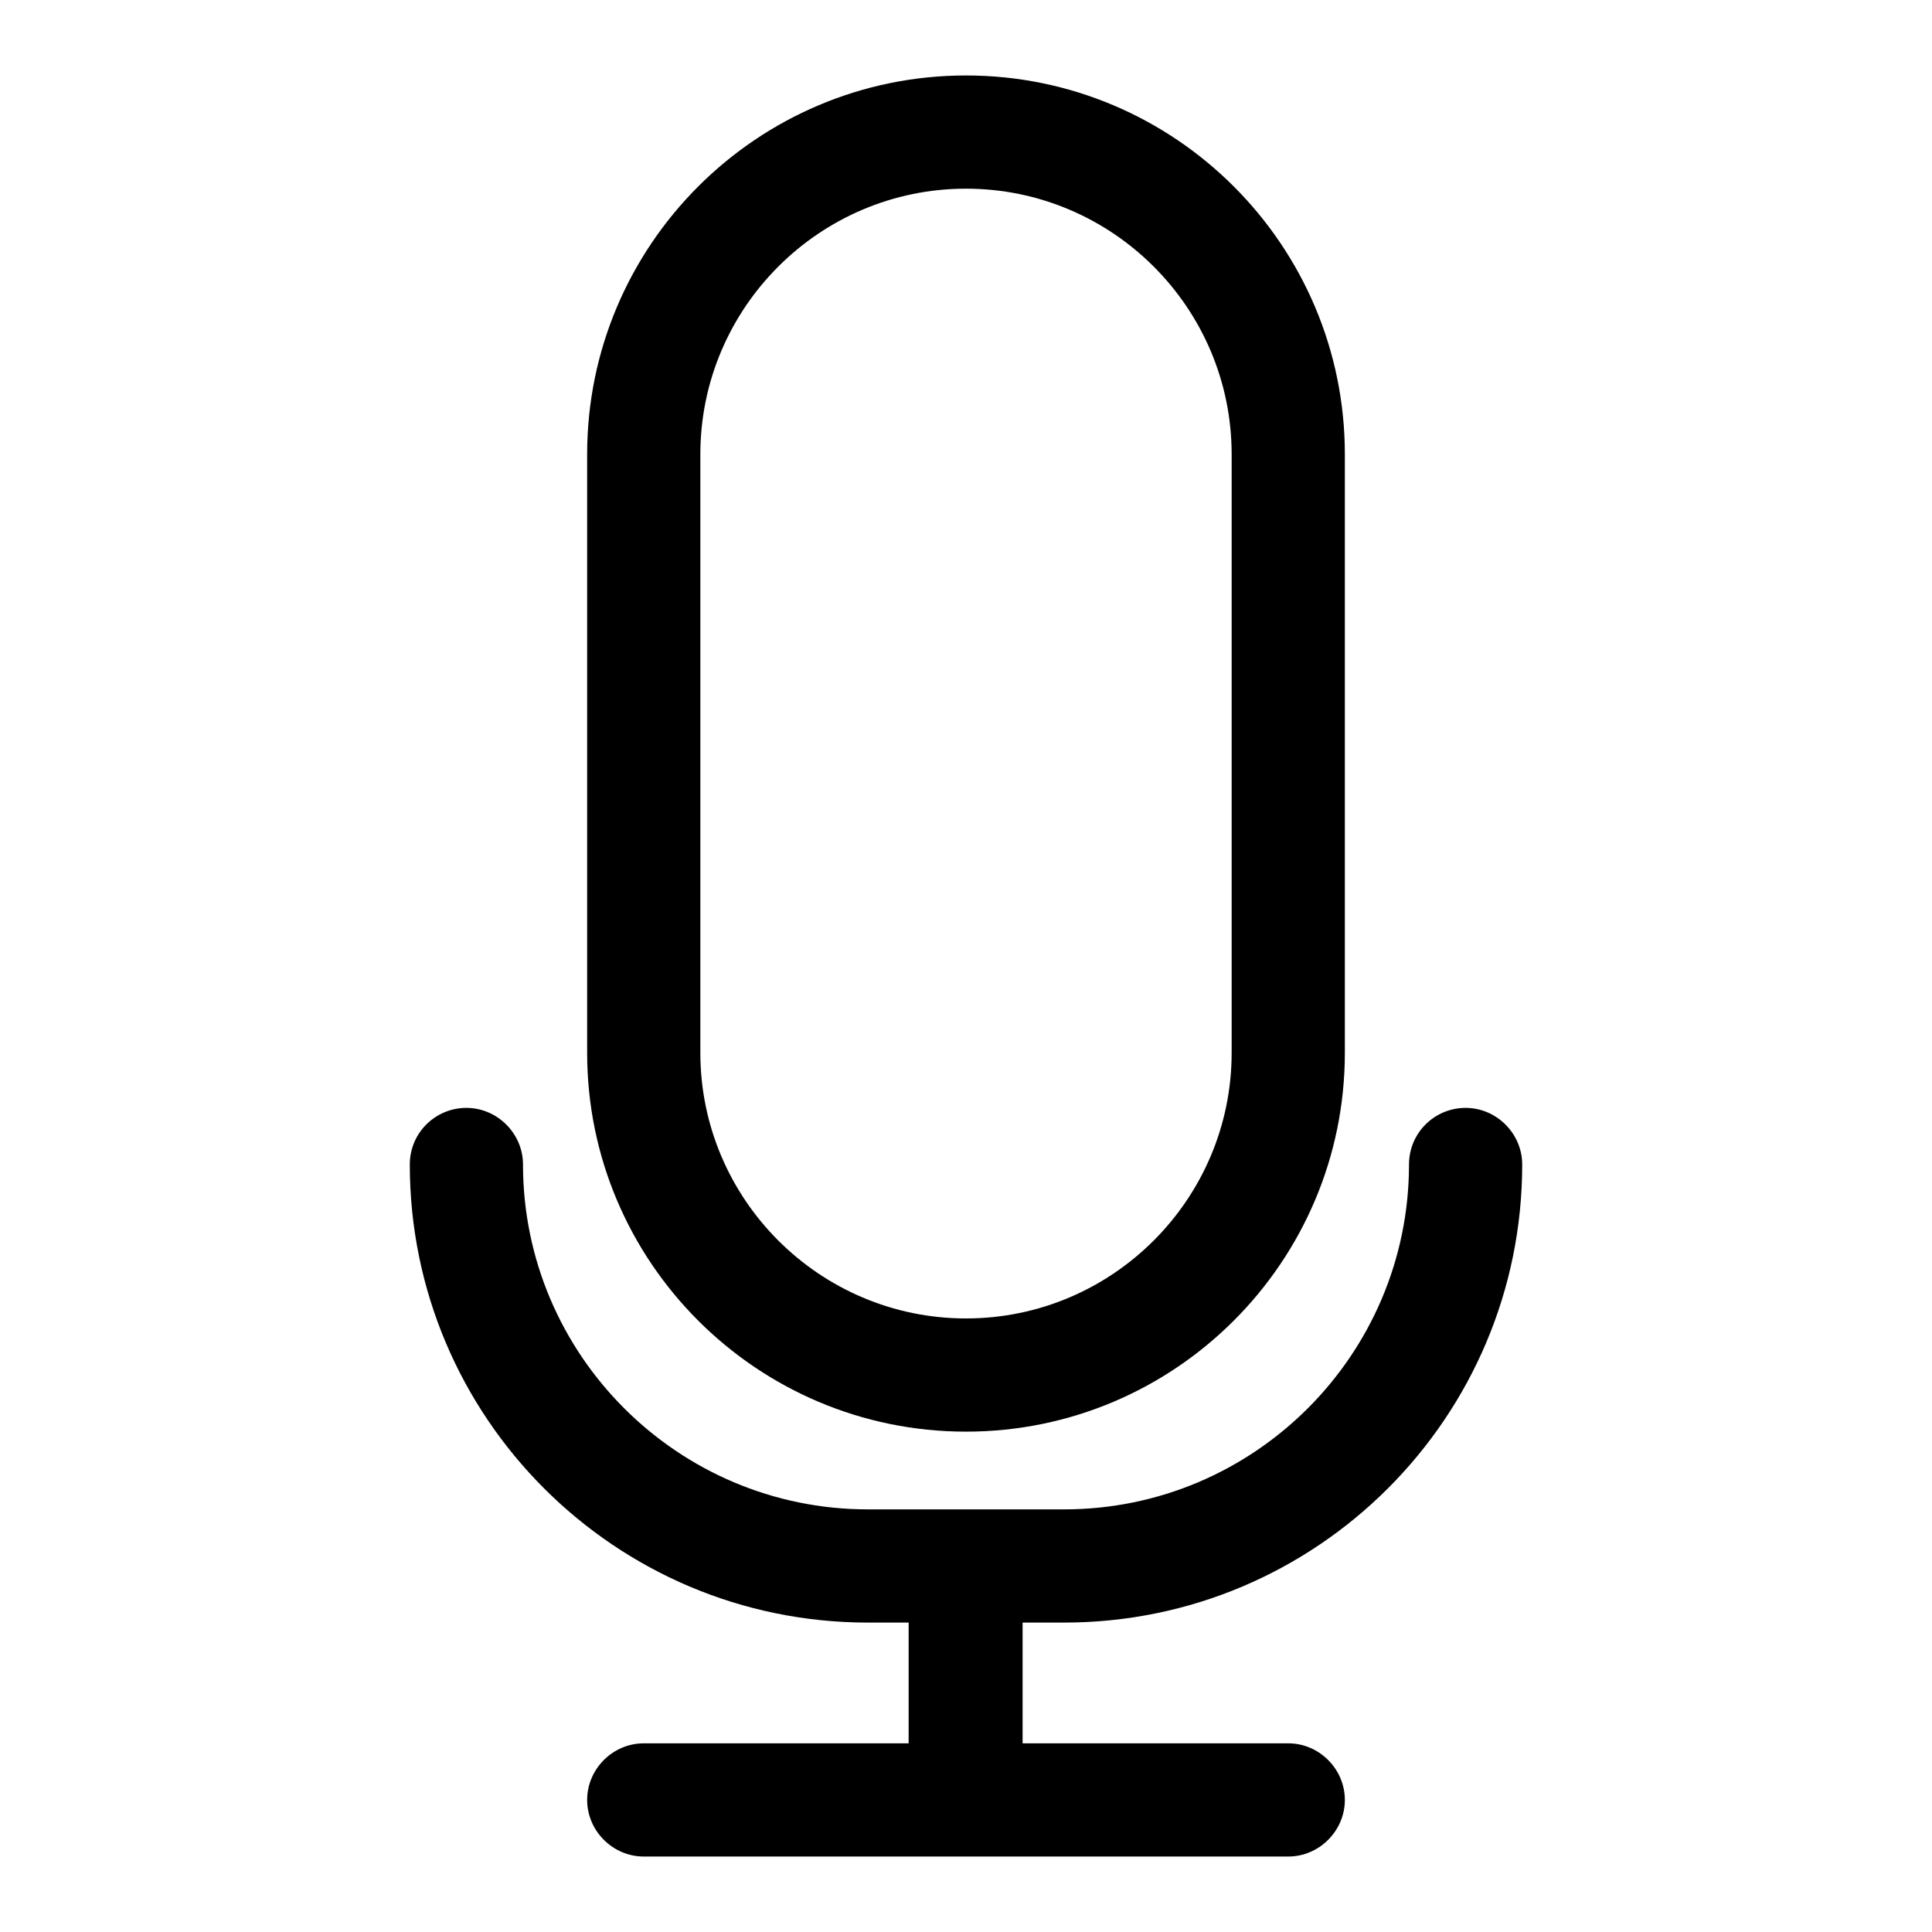
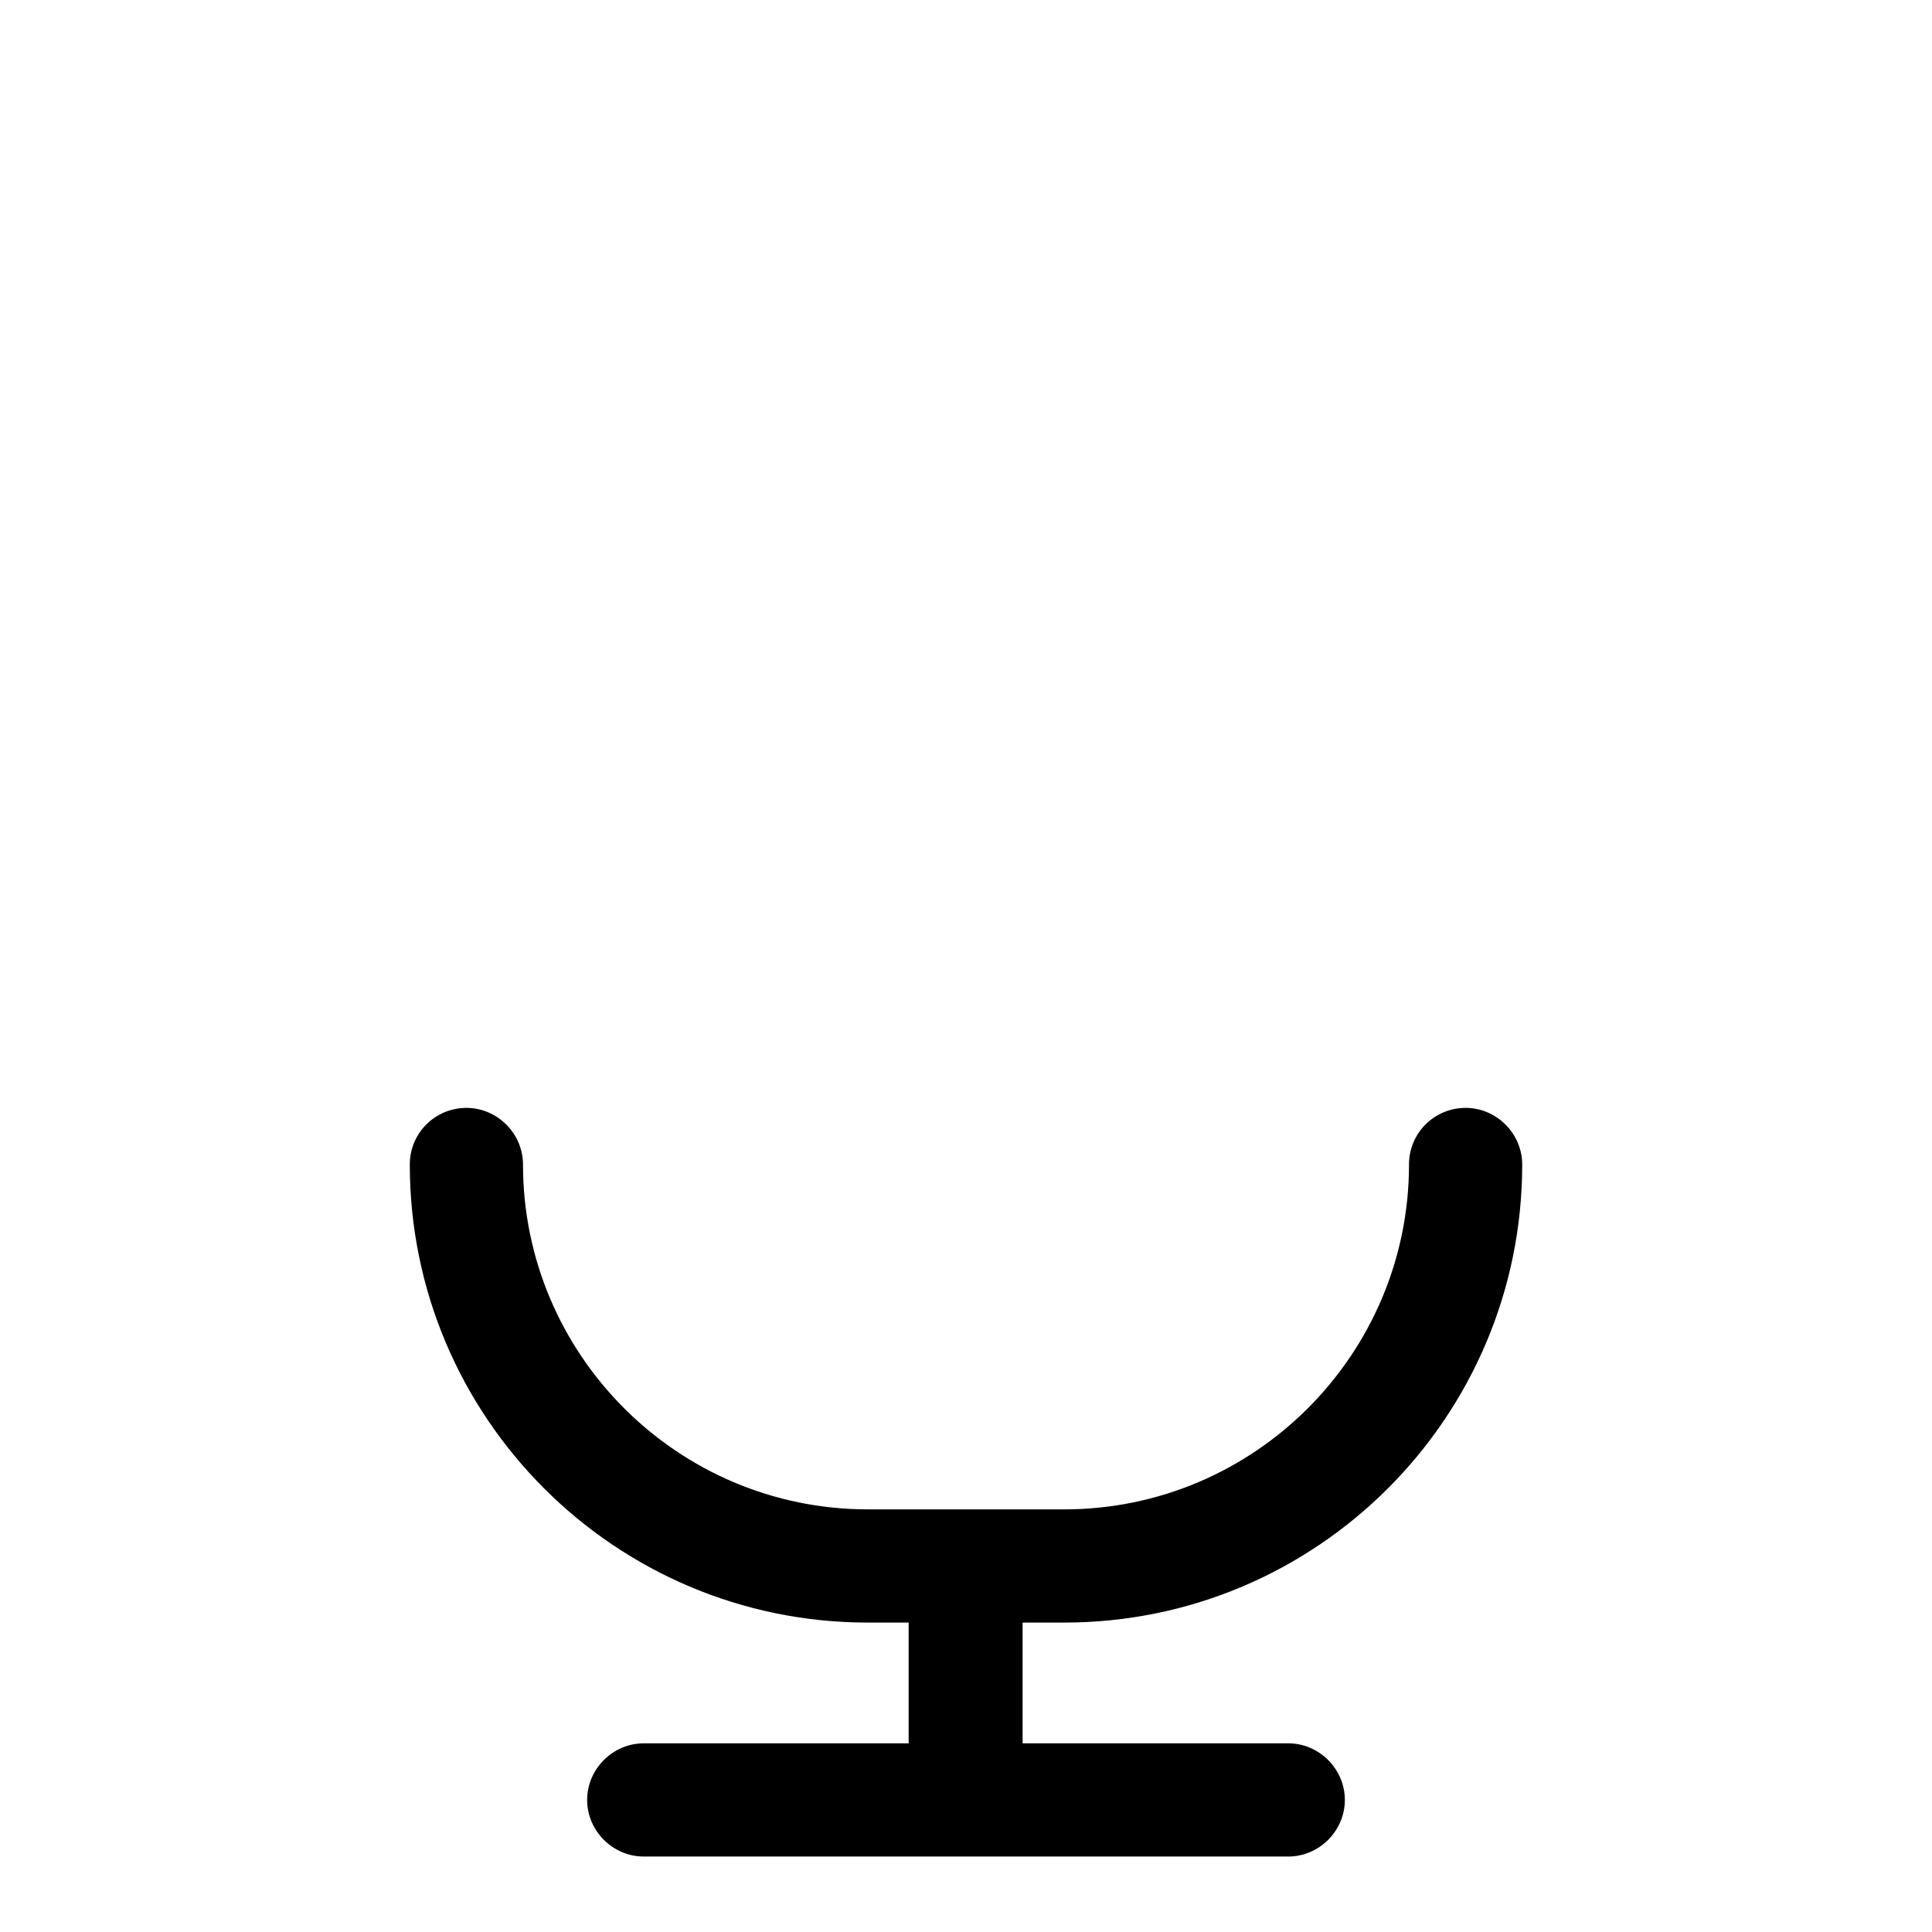
<svg xmlns="http://www.w3.org/2000/svg" version="1.1" x="0px" y="0px" viewBox="0 0 256 256" enable-background="new 0 0 256 256" xml:space="preserve">
  <g>
    <g>
      <g>
        <g>
-           <path fill="#000000" d="M128,189.7c27.7,0,50.2-22.5,50.2-50.2V60.2c0-27.7-22.5-50.2-50.2-50.2c-27.7,0-50.2,22.5-50.2,50.2v79.3C77.8,167.2,100.3,189.7,128,189.7z M92.8,60.2C92.8,40.8,108.6,25,128,25c19.4,0,35.2,15.8,35.2,35.2v79.3c0,19.4-15.8,35.2-35.2,35.2c-19.4,0-35.2-15.8-35.2-35.2V60.2L92.8,60.2z" />
          <path fill="#000000" d="M141,215c33.5,0,60.7-27.2,60.7-60.7c0-4.1-3.4-7.5-7.5-7.5s-7.5,3.3-7.5,7.5c0,25.2-20.5,45.7-45.7,45.7H115c-25.2,0-45.7-20.5-45.7-45.7c0-4.1-3.4-7.5-7.5-7.5s-7.5,3.3-7.5,7.5c0,33.5,27.2,60.7,60.7,60.7h5.4V231H85.3c-4.1,0-7.5,3.4-7.5,7.5c0,4.1,3.4,7.5,7.5,7.5h85.4c4.1,0,7.5-3.4,7.5-7.5c0-4.1-3.4-7.5-7.5-7.5h-35.2V215H141z" />
        </g>
      </g>
      <g />
      <g />
      <g />
      <g />
      <g />
      <g />
      <g />
      <g />
      <g />
      <g />
      <g />
      <g />
      <g />
      <g />
      <g />
    </g>
  </g>
</svg>